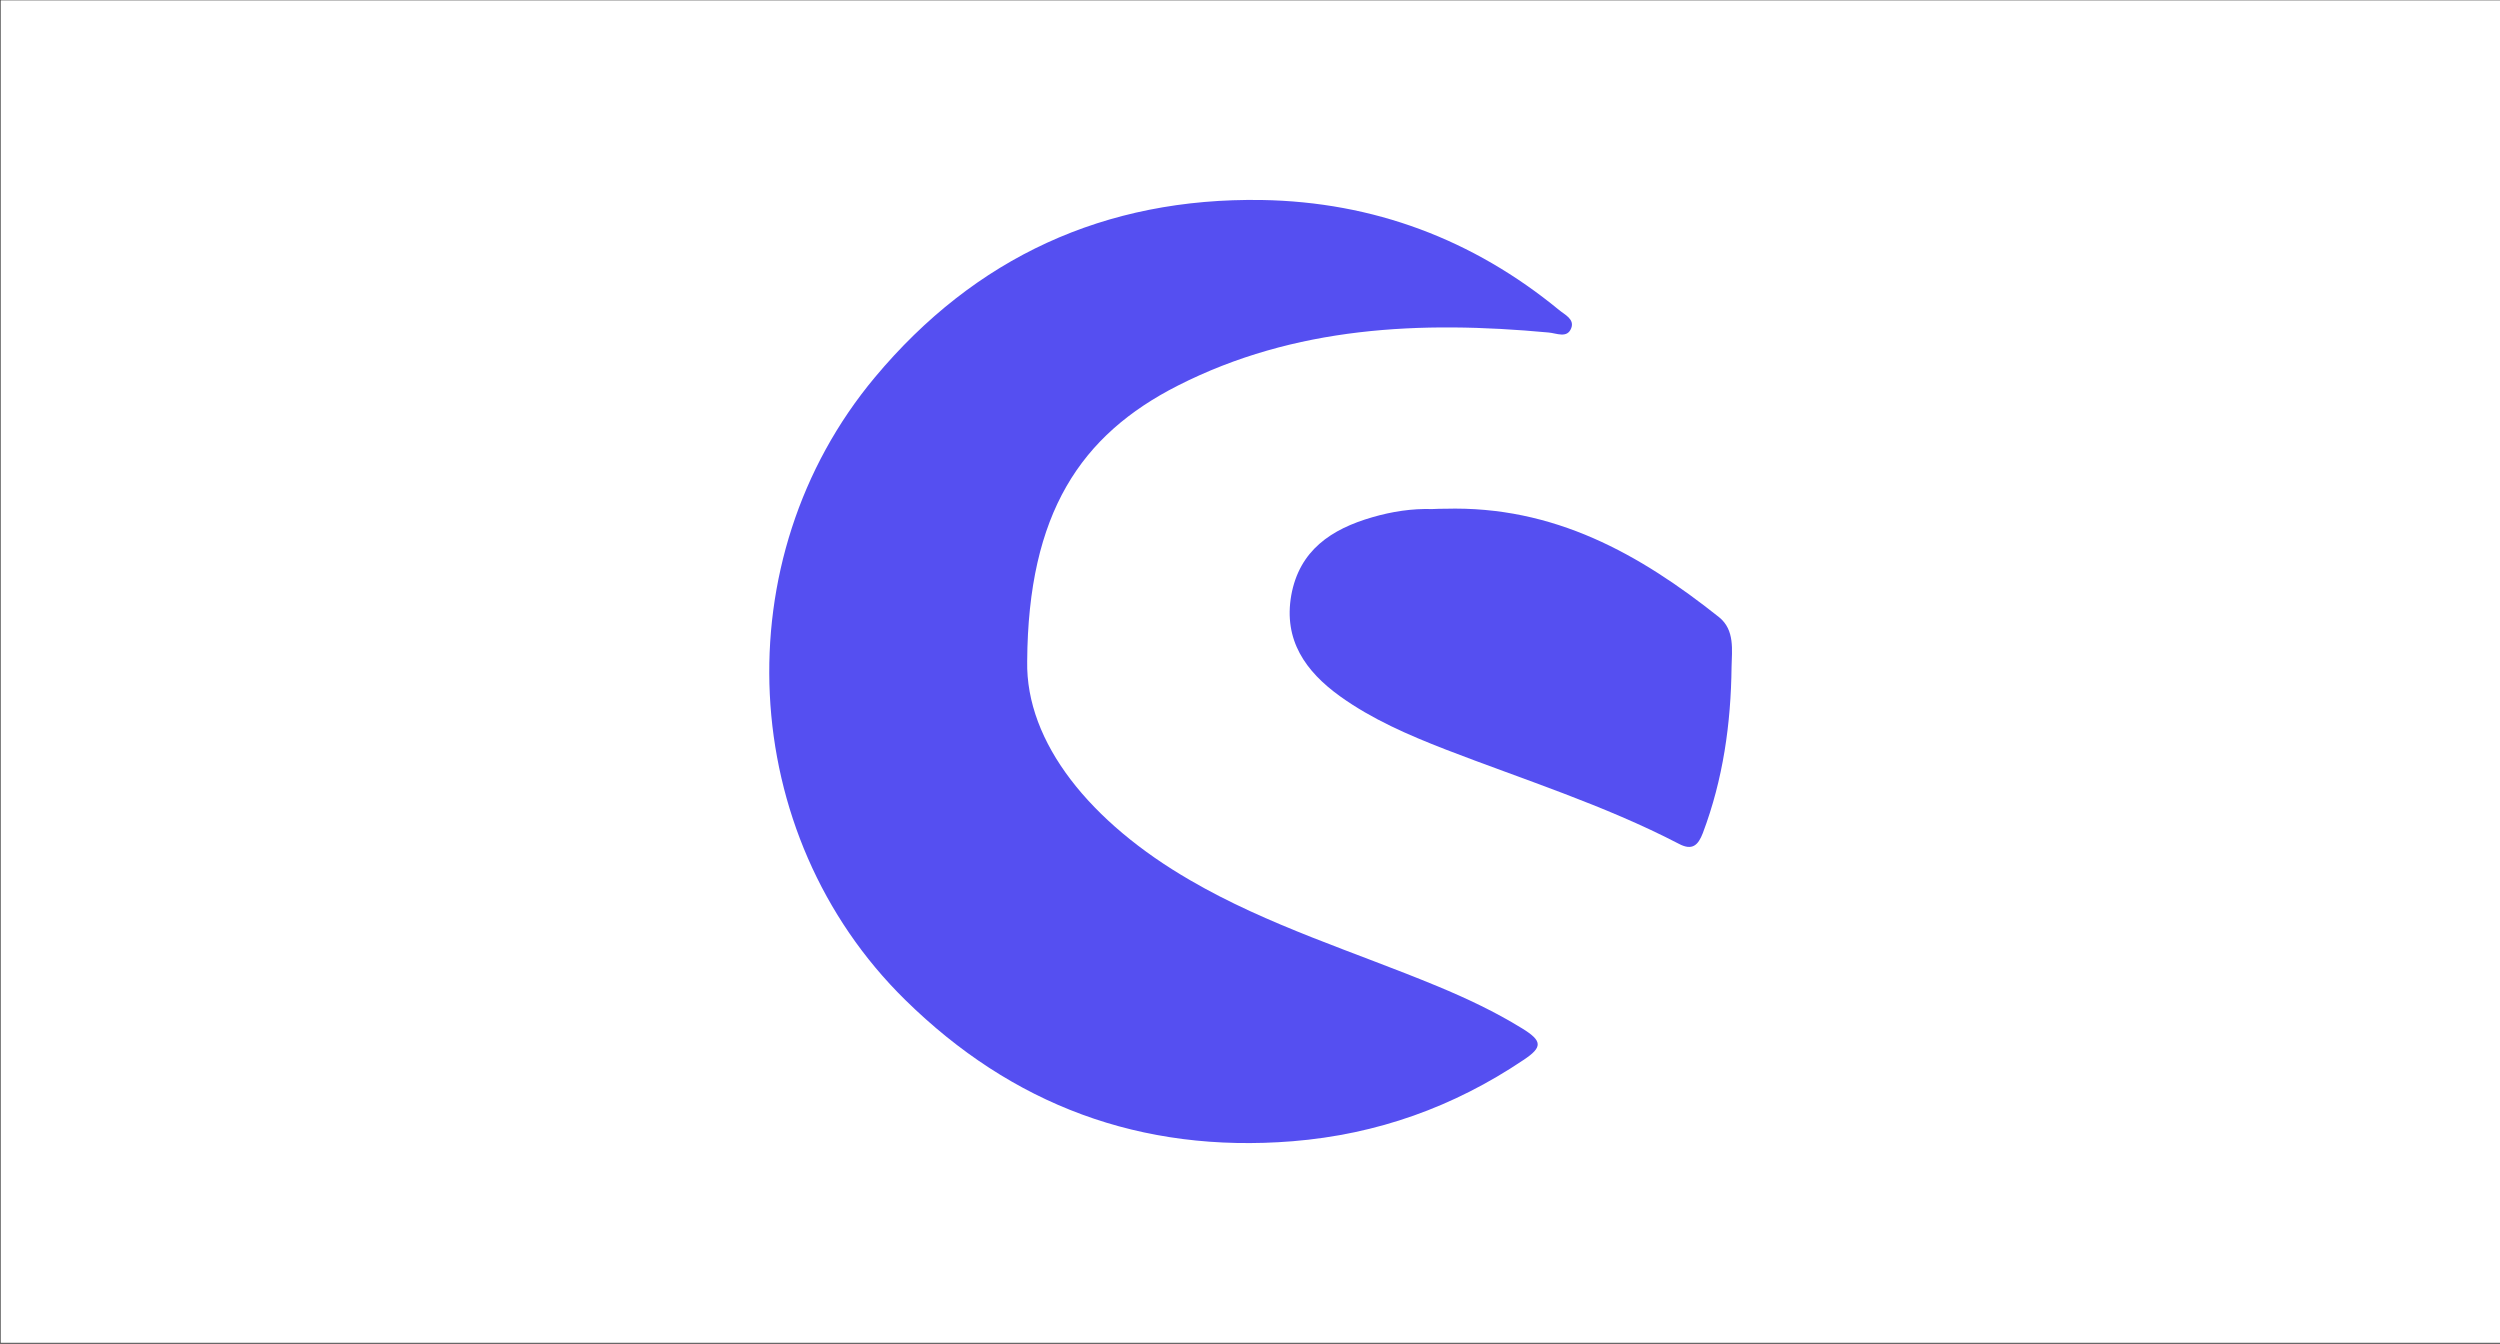
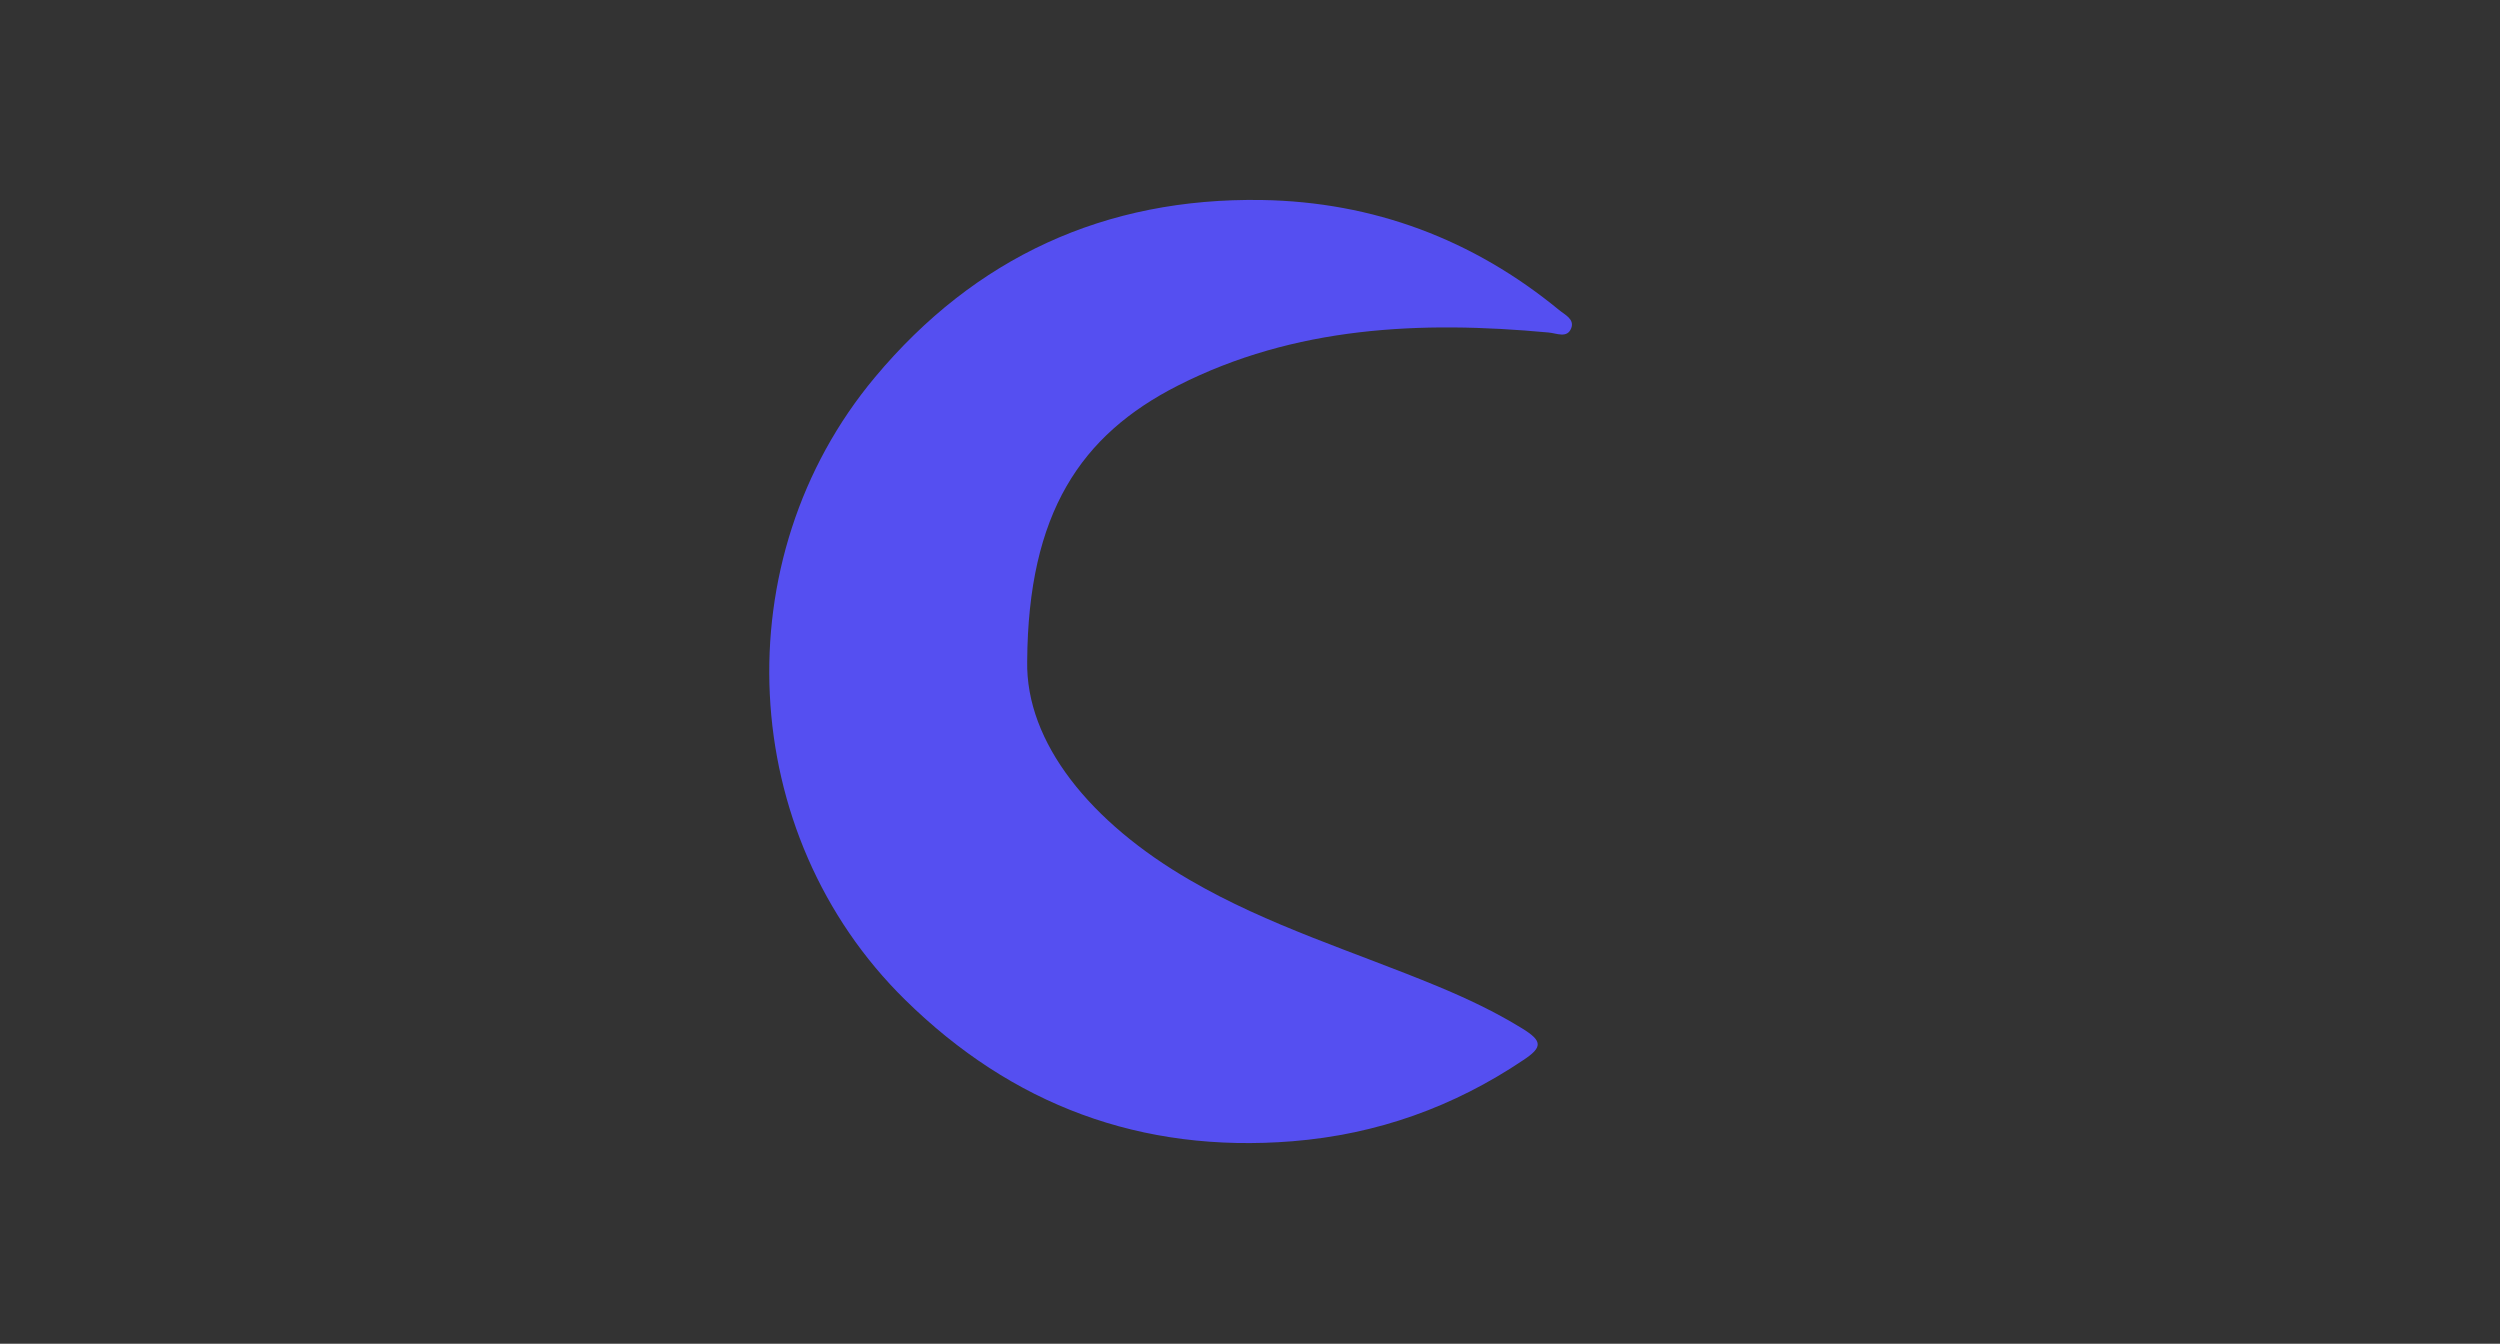
<svg xmlns="http://www.w3.org/2000/svg" version="1.1" id="Lag_1" x="0px" y="0px" viewBox="0 0 800 430" style="enable-background:new 0 0 800 430;" xml:space="preserve">
  <rect x="0" y="0" width="800" height="430" fill="#333333" stroke="none" />
  <style type="text/css">
	.st0{fill:#FFFFFF;}
	.st1{fill:#554FF1;}
</style>
-   <rect x="0.2" y="0.1" class="st0" width="800" height="429.6" />
  <g>
    <path class="st1" d="M328.7,211.6c-0.5,26,20.2,51.6,52.2,70.1c24.9,14.5,52.6,22.9,79.1,33.9c9.4,3.9,18.5,8.2,27.1,13.5   c6.5,4,6.6,6,0.4,10.1c-22.3,15-46.8,23.8-73.9,26c-48.6,3.9-89.8-11.7-123.9-45.2c-54.1-53.1-58.3-141.2-9.7-199.3   c32-38.3,73.5-57.5,123.8-56.7c35.7,0.6,67.6,12.6,95.1,35.2c1.8,1.5,5,2.9,3.9,5.8c-1.3,3.4-4.7,1.6-7.3,1.4   c-40.9-3.8-81.2-2-118.6,17C345.8,139.2,329,164.2,328.7,211.6" />
-     <path class="st1" d="M462.4,162.8c34.9-1,62.3,14.5,87.7,34.7c5.1,4.1,4.1,10.6,4,15.9c-0.2,18.1-2.7,36-9.2,53.2   c-1.5,3.9-3.4,5.7-7.7,3.4c-23.9-12.4-49.6-20.5-74.7-30.2c-11.8-4.6-23.4-9.6-33.7-17c-11.1-8-18.1-18-15.6-32.3   c2.6-14.4,12.8-21.2,26-25c6.2-1.8,12.6-2.8,19.1-2.6C459.9,162.8,461.5,162.8,462.4,162.8" />
  </g>
</svg>